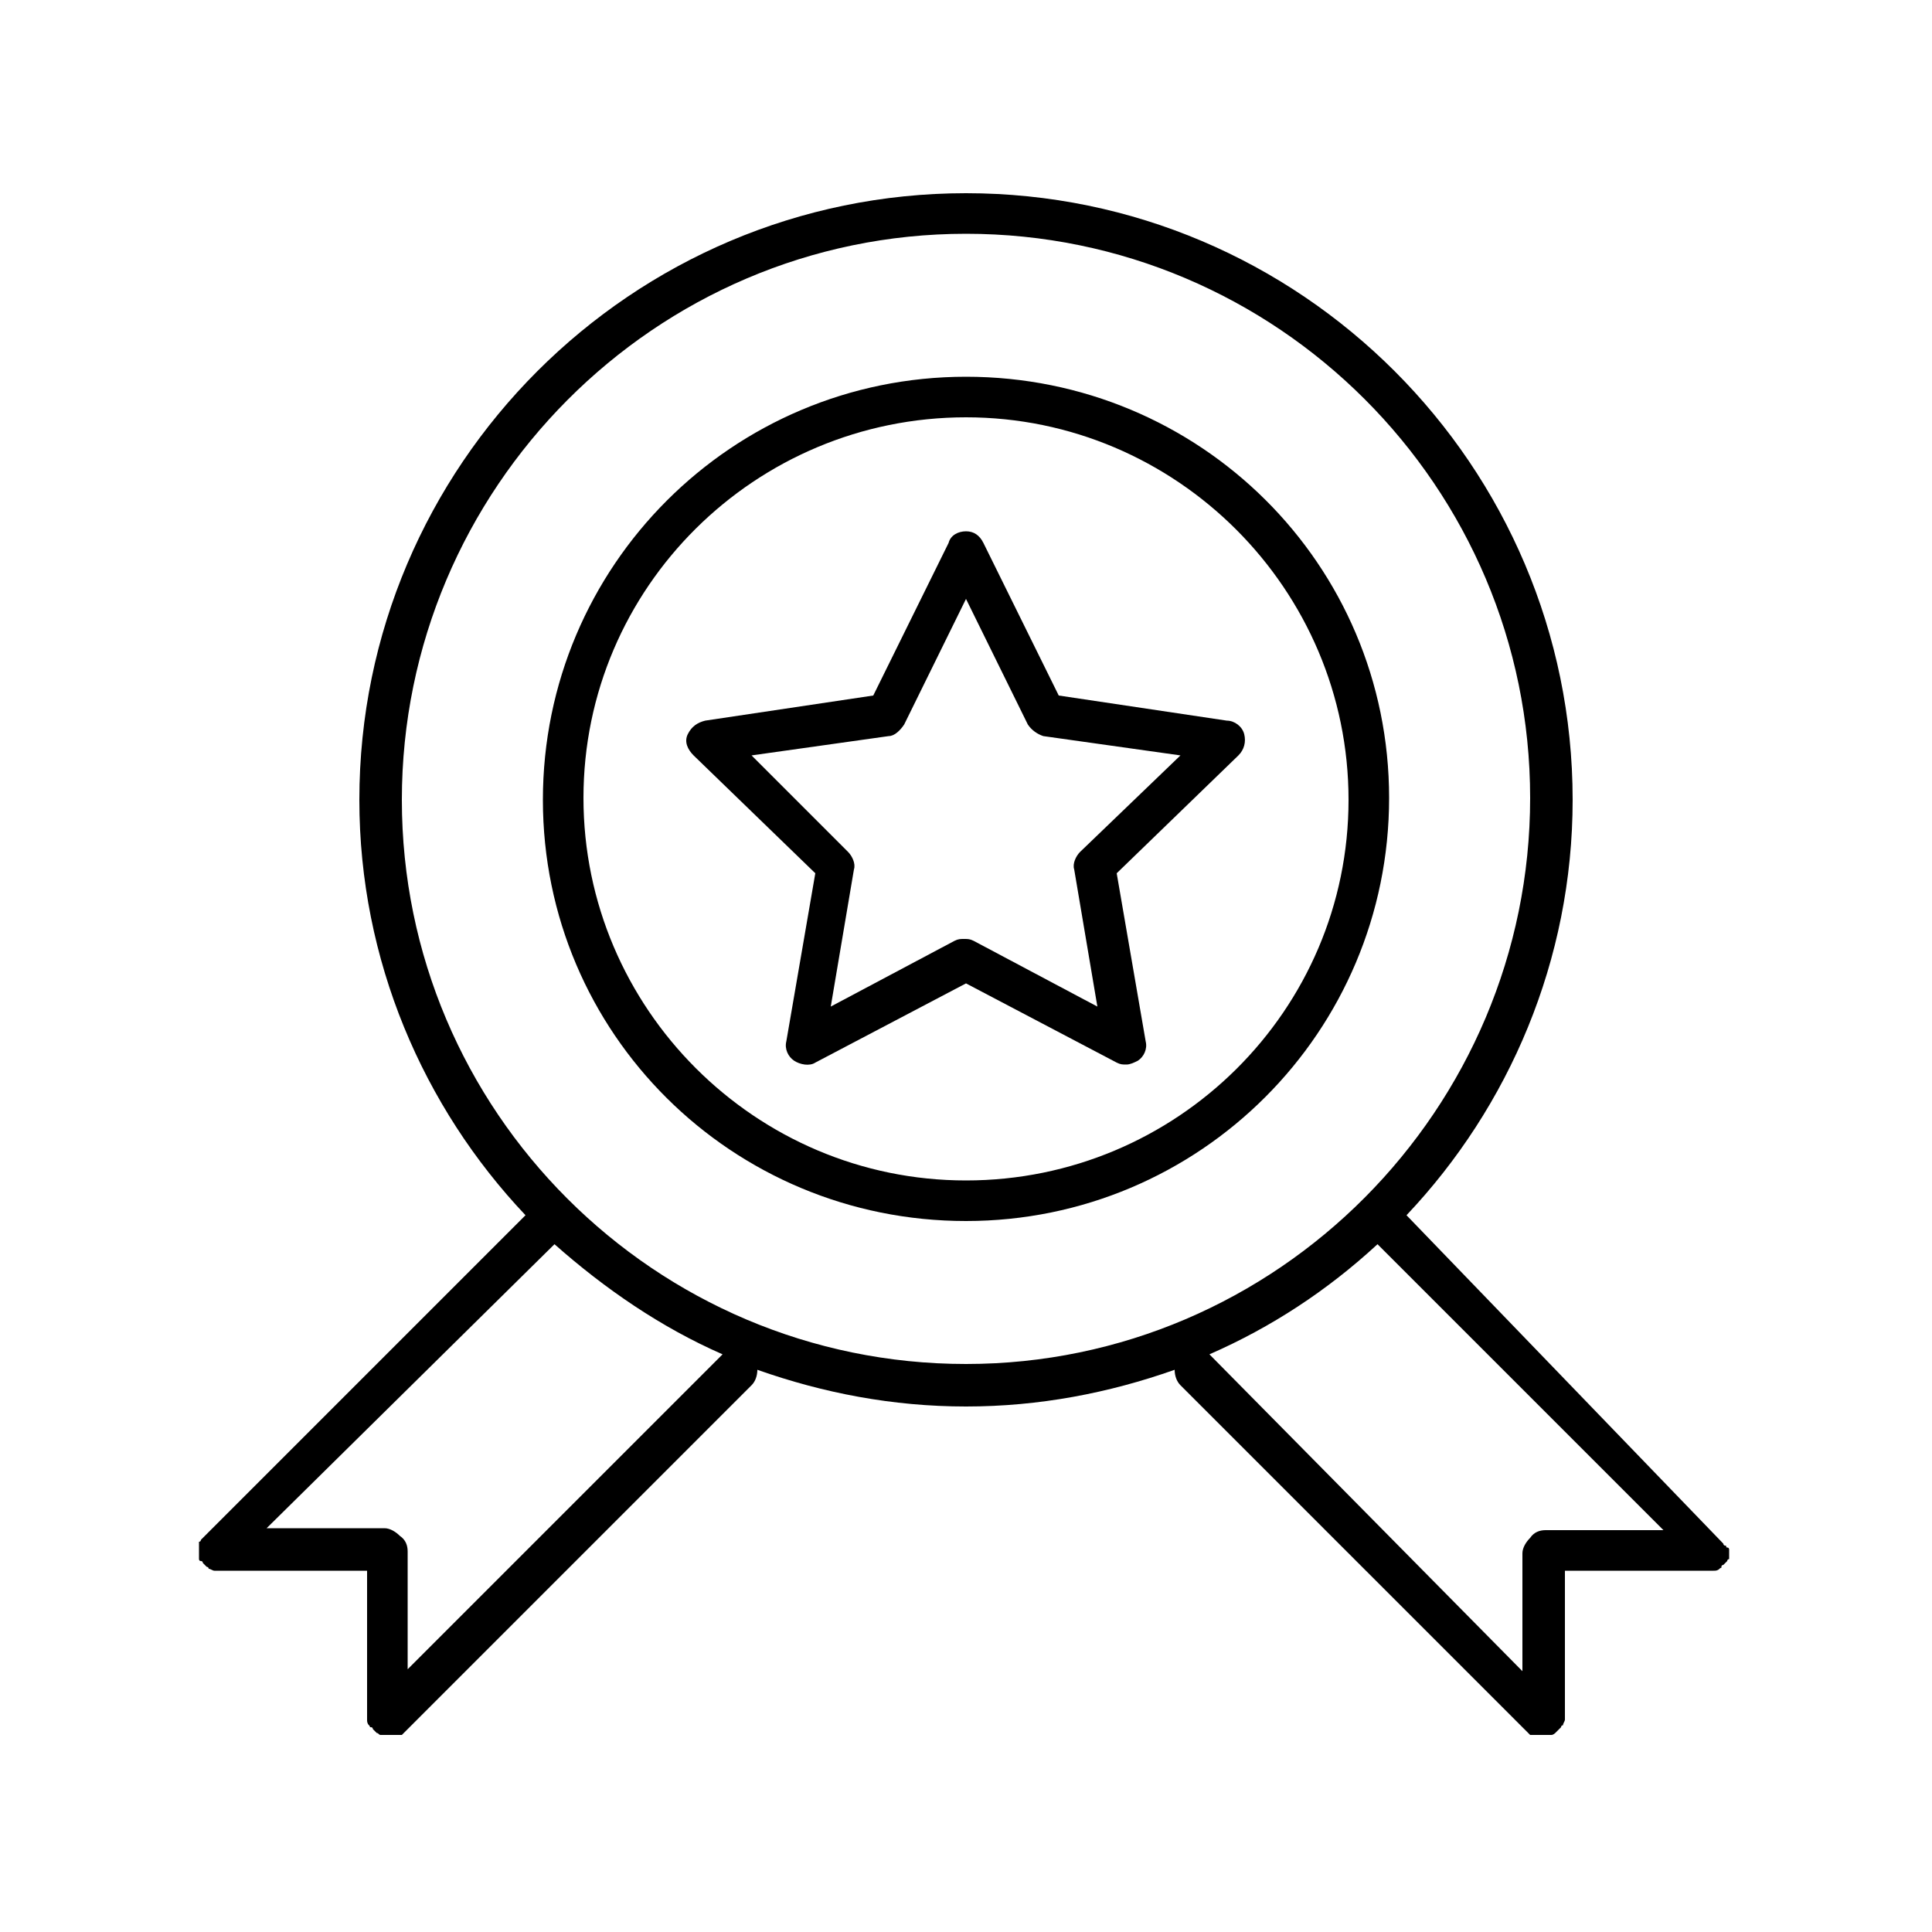
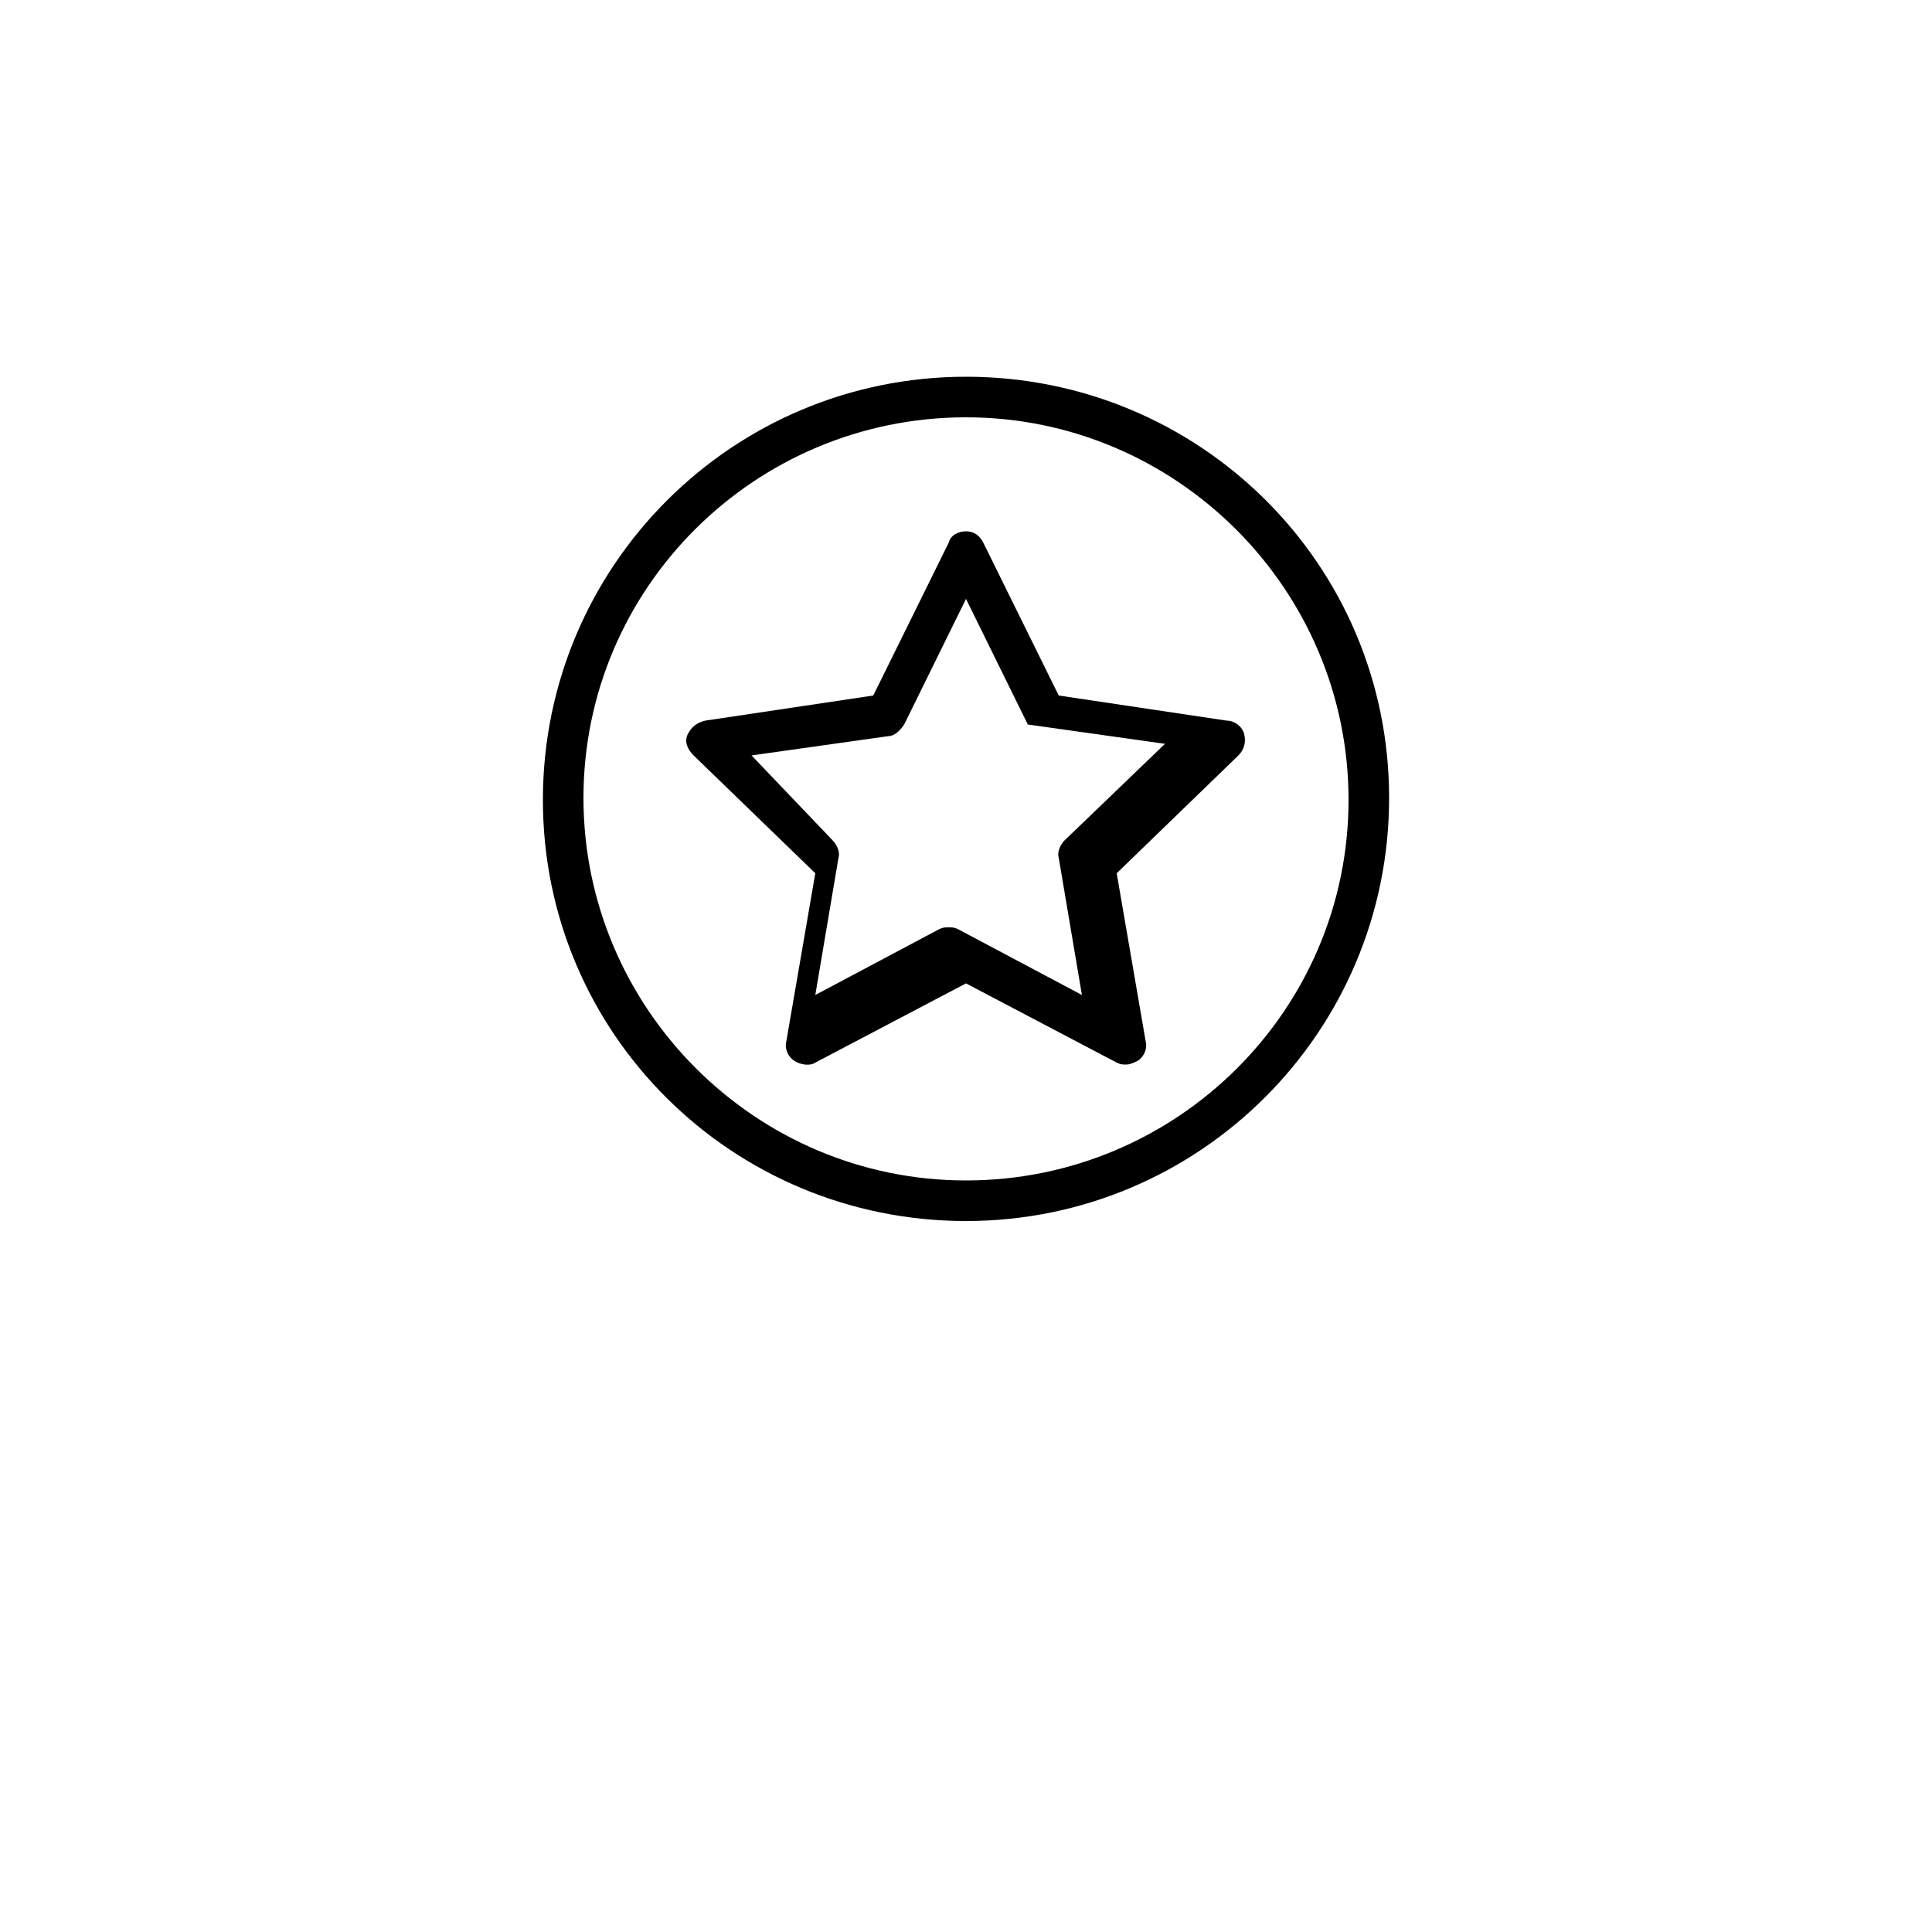
<svg xmlns="http://www.w3.org/2000/svg" width="1024" height="1024" id="Layer_1" enable-background="new 0 0 100 100" viewBox="0 0 100 100">
  <path d="m50 63.2c12.1 0 21.9-9.8 21.9-21.9s-9.8-21.8-21.9-21.8-21.9 9.8-21.9 21.9 9.8 21.8 21.9 21.8zm0-41.6c10.9 0 19.8 8.9 19.8 19.8s-8.9 19.7-19.8 19.7-19.8-8.9-19.8-19.8 8.9-19.7 19.8-19.7z" />
-   <path d="m40.7 53.9c-.1.4.1.8.4 1s.8.3 1.1.1l7.8-4.1 7.8 4.1c.2.1.3.1.5.1s.4-.1.6-.2c.3-.2.5-.6.4-1l-1.5-8.7 6.3-6.1c.3-.3.4-.7.3-1.1s-.5-.7-.9-.7l-8.7-1.3-3.9-7.9c-.2-.4-.5-.6-.9-.6s-.8.2-.9.6l-3.9 7.9-8.7 1.3c-.4.1-.7.3-.9.7s0 .8.3 1.1l6.3 6.1zm-1.8-14.8 7.1-1c.3 0 .6-.3.8-.6l3.2-6.5 3.2 6.5c.2.3.5.5.8.6l7.1 1-5.2 5c-.2.2-.4.6-.3.9l1.2 7.1-6.4-3.4c-.2-.1-.3-.1-.5-.1s-.3 0-.5.1l-6.4 3.4 1.2-7.1c.1-.3-.1-.7-.3-.9z" />
-   <path d="m10.3 80.4v.2.1s0 .1.1.1.1.1.1.1.1.1.1.1.1.1.1.1.1 0 .1.1c.1 0 .2.1.3.1h.1 7.8v7.6.1c0 .1 0 .2.1.3s0 .1.1.1.1.1.1.1.1.1.1.1.1.1.1.1c.1 0 .1.1.2.1h.1.1.1s0 0 0 0h.1.1.1.1.1.1.1.1l18.1-18.1c.2-.2.3-.5.3-.8 3.4 1.2 7 1.9 10.8 1.9s7.4-.7 10.8-1.9c0 .3.1.6.3.8l18.1 18.1h.1.1.1.1.1.1.1.1.1.1.1c.1 0 .2-.1.2-.1s.1-.1.1-.1.1-.1.1-.1.1-.1.1-.1 0-.1.1-.1c0-.1.1-.2.1-.3v-.1-7.6h7.6.1c.1 0 .2 0 .3-.1s.1 0 .1-.1.1-.1.1-.1.1-.1.1-.1.1-.1.1-.1 0-.1.1-.1v-.1-.1-.1-.1-.1s0-.1-.1-.1 0-.1-.1-.1-.1-.1-.1-.1l-16.4-17c5.3-5.6 8.6-13.2 8.6-21.5 0-17.3-14.1-31.4-31.4-31.4s-31.4 14.1-31.4 31.4c0 8.3 3.3 15.9 8.6 21.5l-16.6 16.6s-.1.1-.1.1-.1.1-.1.1 0 .1-.1.1v.1.1.4c0-.1 0-.1 0 0zm75.8-1.2h-6.1c-.3 0-.6.1-.8.4-.2.2-.4.5-.4.8v6.1l-16.2-16.4c3.2-1.4 6.1-3.3 8.7-5.7zm-36.1-67.1c16.1 0 29.2 13.1 29.2 29.2s-13.1 29.3-29.2 29.3-29.2-13.1-29.2-29.2 13.1-29.3 29.2-29.3zm-21.3 52.3c2.6 2.3 5.5 4.3 8.7 5.7l-16.3 16.3v-6.1c0-.3-.1-.6-.4-.8-.2-.2-.5-.4-.8-.4h-6.1z" />
+   <path d="m40.7 53.9c-.1.4.1.8.4 1s.8.3 1.1.1l7.8-4.1 7.8 4.1c.2.1.3.1.5.1s.4-.1.6-.2c.3-.2.5-.6.4-1l-1.5-8.7 6.3-6.1c.3-.3.4-.7.3-1.1s-.5-.7-.9-.7l-8.7-1.3-3.9-7.9c-.2-.4-.5-.6-.9-.6s-.8.2-.9.6l-3.9 7.9-8.7 1.3c-.4.1-.7.3-.9.7s0 .8.3 1.1l6.3 6.1zm-1.8-14.8 7.1-1c.3 0 .6-.3.8-.6l3.2-6.5 3.2 6.5l7.1 1-5.2 5c-.2.2-.4.6-.3.9l1.2 7.1-6.4-3.4c-.2-.1-.3-.1-.5-.1s-.3 0-.5.1l-6.4 3.4 1.2-7.1c.1-.3-.1-.7-.3-.9z" />
</svg>